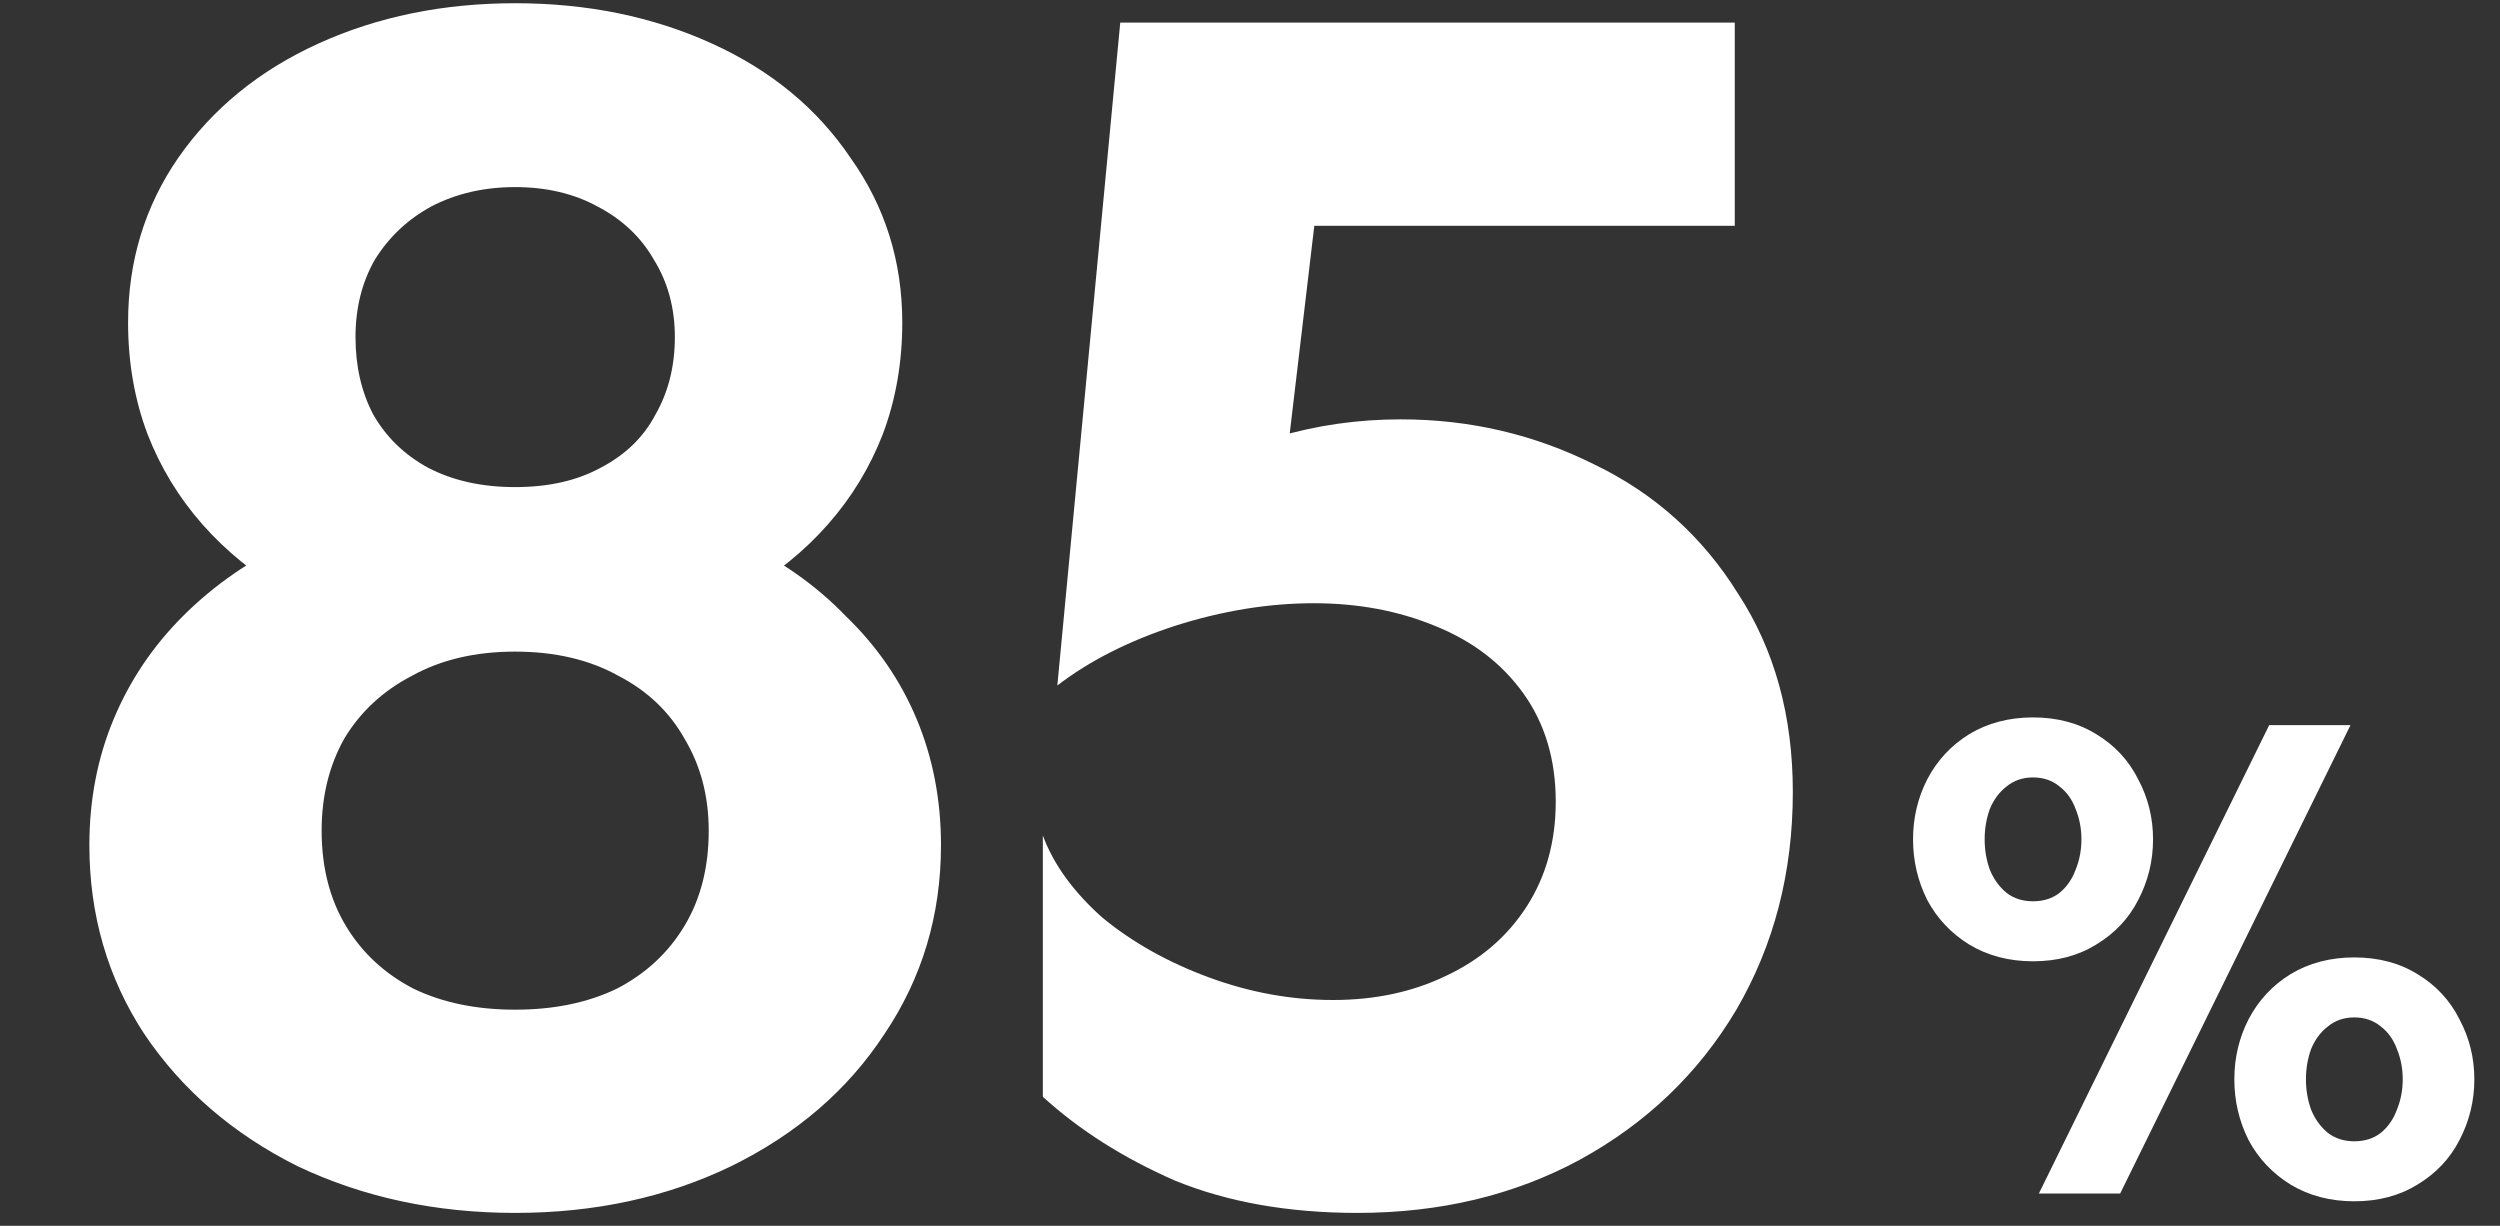
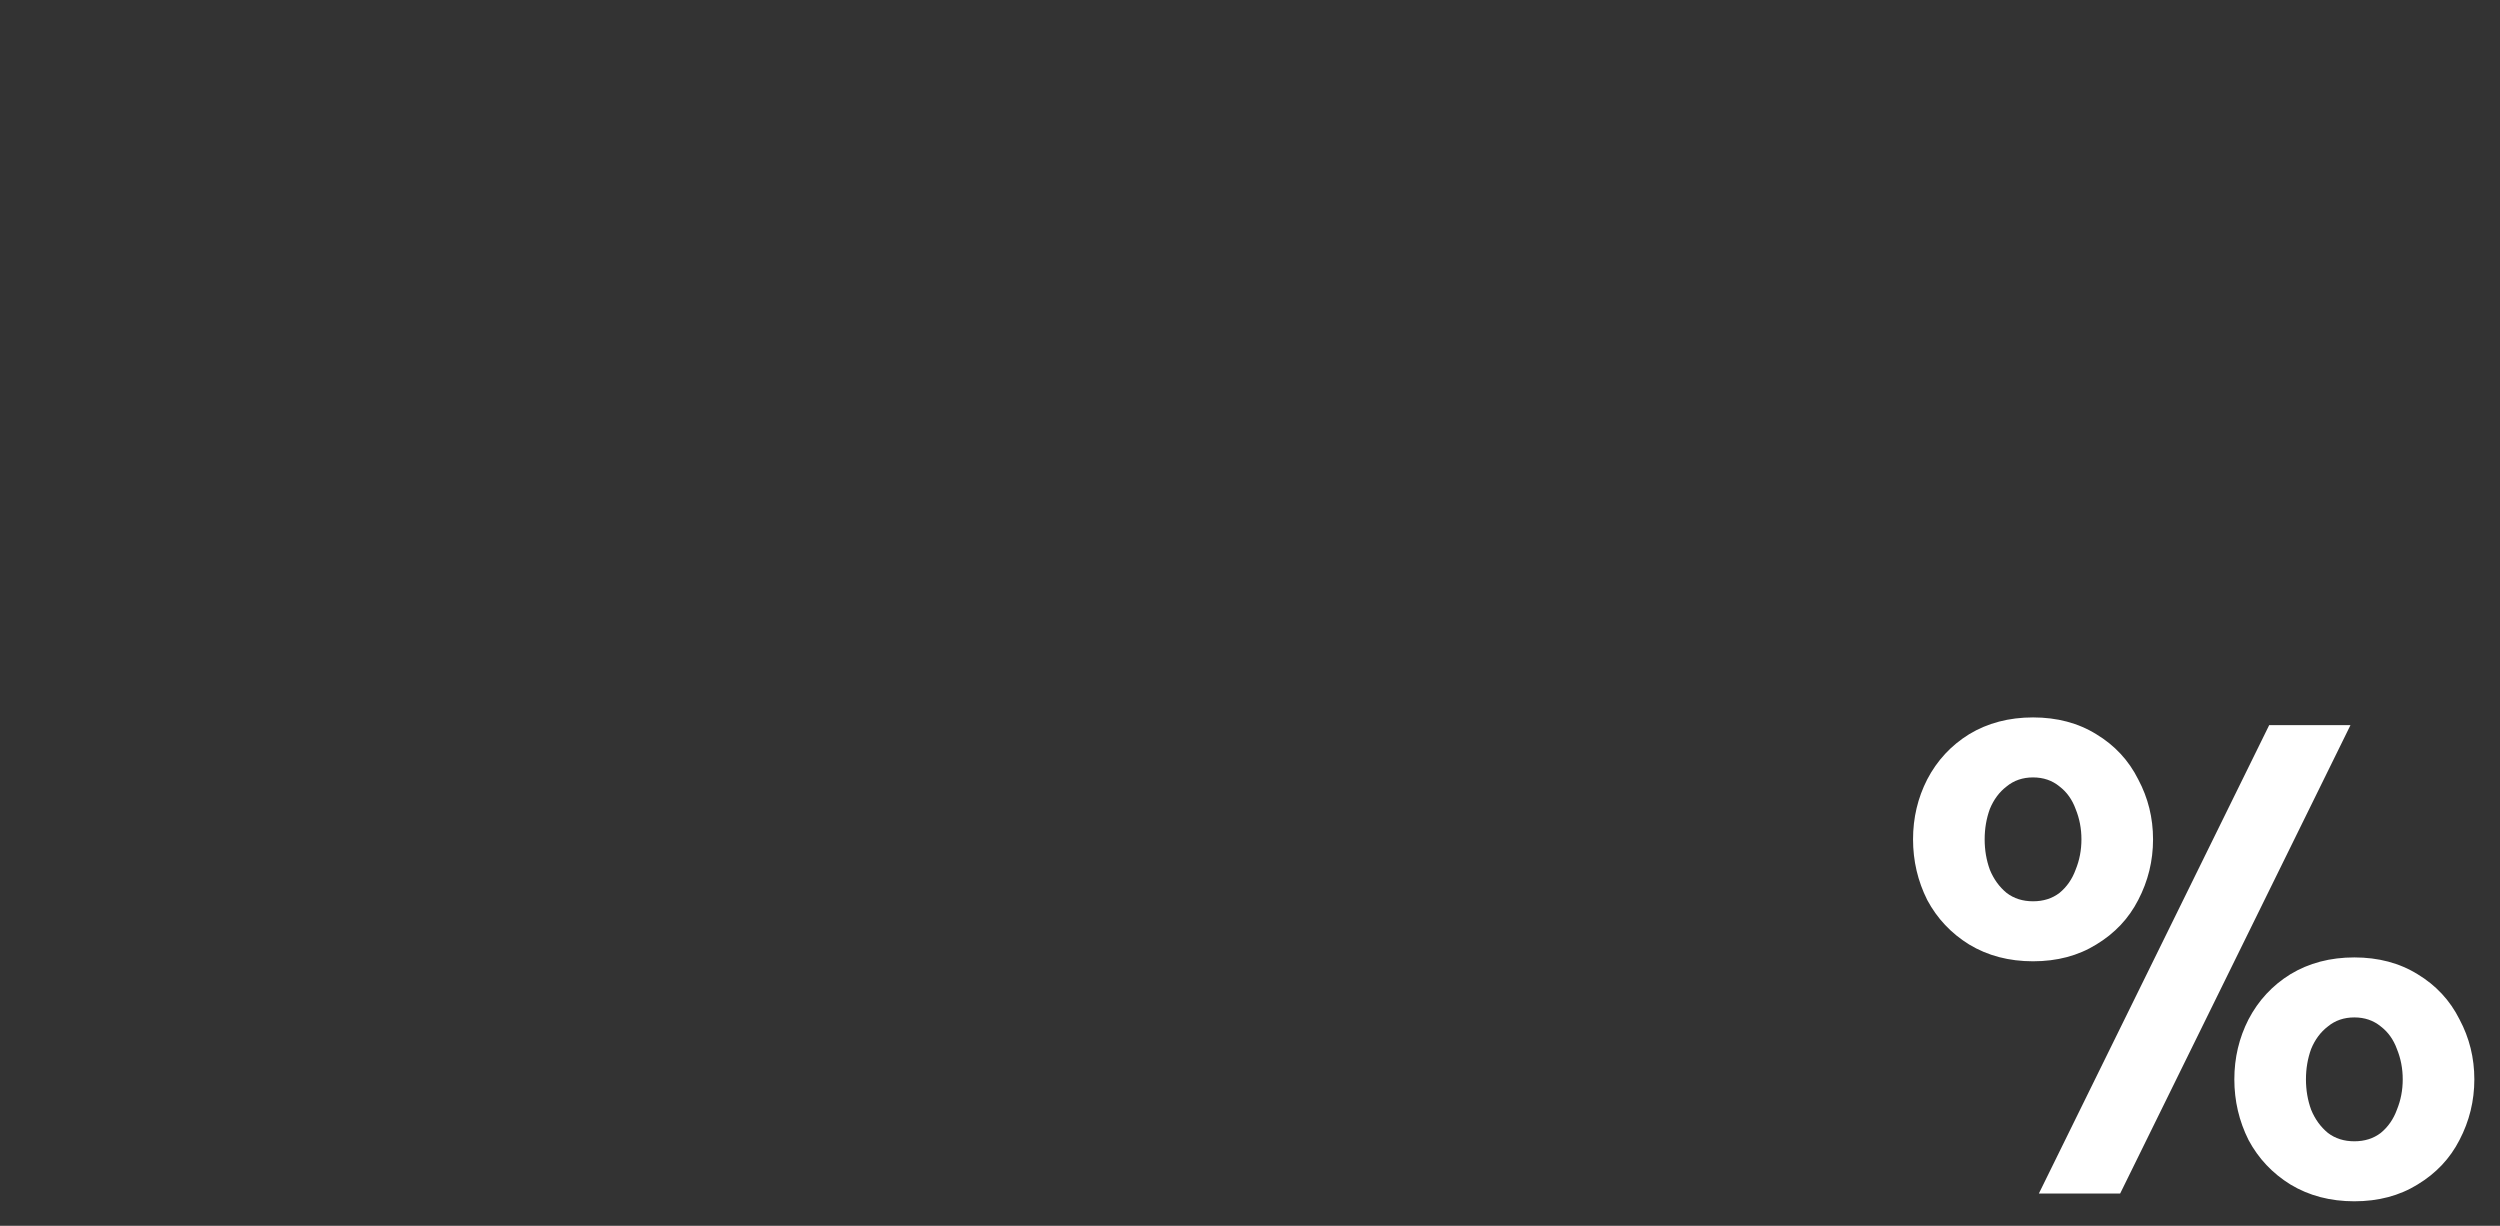
<svg xmlns="http://www.w3.org/2000/svg" width="155" height="76" viewBox="0 0 155 76" fill="none">
  <rect x="0" y="0" width="155" height="76" fill="#333333" stroke="none" />
-   <path d="M31.941 75.2C27.008 75.2 22.508 74.233 18.441 72.3C14.441 70.3 11.275 67.567 8.941 64.1C6.675 60.633 5.541 56.733 5.541 52.4C5.541 49.6 6.041 47 7.041 44.6C8.041 42.2 9.475 40.067 11.341 38.2C13.275 36.267 15.541 34.7 18.141 33.5L17.841 36.8C15.775 35.6 14.008 34.167 12.541 32.5C11.075 30.833 9.941 28.967 9.141 26.9C8.341 24.767 7.941 22.467 7.941 20C7.941 16.2 8.975 12.8 11.041 9.8C13.175 6.733 16.075 4.367 19.741 2.7C23.408 1.033 27.475 0.2 31.941 0.2C36.408 0.2 40.475 1.033 44.141 2.7C47.808 4.367 50.675 6.733 52.741 9.8C54.875 12.8 55.941 16.2 55.941 20C55.941 22.467 55.541 24.767 54.741 26.9C53.941 28.967 52.808 30.833 51.341 32.5C49.875 34.167 48.108 35.6 46.041 36.8L45.741 33.5C48.341 34.7 50.575 36.267 52.441 38.2C54.375 40.067 55.841 42.2 56.841 44.6C57.841 47 58.341 49.6 58.341 52.4C58.341 56.733 57.175 60.633 54.841 64.1C52.575 67.567 49.408 70.3 45.341 72.3C41.341 74.233 36.875 75.2 31.941 75.2ZM31.941 62.6C34.341 62.6 36.441 62.167 38.241 61.3C40.041 60.367 41.441 59.067 42.441 57.4C43.441 55.733 43.941 53.767 43.941 51.5C43.941 49.367 43.441 47.467 42.441 45.8C41.508 44.133 40.141 42.833 38.341 41.9C36.541 40.9 34.408 40.4 31.941 40.4C29.475 40.4 27.341 40.9 25.541 41.9C23.741 42.833 22.341 44.133 21.341 45.8C20.408 47.467 19.941 49.367 19.941 51.5C19.941 53.767 20.441 55.733 21.441 57.4C22.441 59.067 23.841 60.367 25.641 61.3C27.441 62.167 29.541 62.6 31.941 62.6ZM31.941 30.2C34.008 30.2 35.775 29.8 37.241 29C38.775 28.2 39.908 27.1 40.641 25.7C41.441 24.3 41.841 22.7 41.841 20.9C41.841 19.1 41.408 17.5 40.541 16.1C39.741 14.7 38.575 13.6 37.041 12.8C35.575 12 33.875 11.6 31.941 11.6C30.008 11.6 28.275 12 26.741 12.8C25.275 13.6 24.108 14.7 23.241 16.1C22.441 17.5 22.041 19.1 22.041 20.9C22.041 22.7 22.408 24.3 23.141 25.7C23.941 27.1 25.075 28.2 26.541 29C28.075 29.8 29.875 30.2 31.941 30.2ZM84.156 75.2C79.889 75.2 76.122 74.533 72.856 73.2C69.656 71.8 66.922 70.067 64.656 68V51.8C65.322 53.6 66.555 55.3 68.356 56.9C70.222 58.433 72.422 59.667 74.956 60.6C77.489 61.533 80.055 62 82.656 62C85.255 62 87.589 61.5 89.656 60.5C91.789 59.5 93.456 58.067 94.656 56.2C95.856 54.333 96.456 52.167 96.456 49.7C96.456 47.1 95.789 44.867 94.456 43C93.122 41.133 91.289 39.733 88.956 38.8C86.689 37.867 84.189 37.4 81.456 37.4C78.656 37.4 75.789 37.867 72.856 38.8C69.989 39.733 67.555 40.967 65.555 42.5L69.456 1.4H107.555V14H77.856L82.055 9.2L79.356 32L72.755 29.9C74.555 28.7 76.689 27.767 79.156 27.1C81.622 26.367 84.189 26 86.856 26C91.122 26 95.122 26.933 98.856 28.8C102.589 30.6 105.555 33.267 107.755 36.8C110.022 40.267 111.155 44.367 111.155 49.1C111.155 54.1 109.989 58.6 107.655 62.6C105.322 66.533 102.089 69.633 97.956 71.9C93.889 74.1 89.289 75.2 84.156 75.2Z" fill="white" />
  <path d="M140.689 44.96H145.729L131.449 74H126.409L140.689 44.96ZM126.049 59.6C124.556 59.6 123.236 59.253 122.089 58.56C120.969 57.867 120.102 56.947 119.489 55.8C118.902 54.627 118.609 53.373 118.609 52.04C118.609 50.707 118.902 49.467 119.489 48.32C120.102 47.147 120.969 46.213 122.089 45.52C123.236 44.827 124.556 44.48 126.049 44.48C127.542 44.48 128.849 44.827 129.969 45.52C131.116 46.213 131.982 47.147 132.569 48.32C133.182 49.467 133.489 50.707 133.489 52.04C133.489 53.373 133.182 54.627 132.569 55.8C131.982 56.947 131.116 57.867 129.969 58.56C128.849 59.253 127.542 59.6 126.049 59.6ZM126.049 55.88C126.689 55.88 127.236 55.707 127.689 55.36C128.142 54.987 128.476 54.507 128.689 53.92C128.929 53.333 129.049 52.707 129.049 52.04C129.049 51.373 128.929 50.747 128.689 50.16C128.476 49.573 128.142 49.107 127.689 48.76C127.236 48.387 126.689 48.2 126.049 48.2C125.409 48.2 124.862 48.387 124.409 48.76C123.956 49.107 123.609 49.573 123.369 50.16C123.156 50.747 123.049 51.373 123.049 52.04C123.049 52.707 123.156 53.333 123.369 53.92C123.609 54.507 123.956 54.987 124.409 55.36C124.862 55.707 125.409 55.88 126.049 55.88ZM145.969 74.48C144.476 74.48 143.156 74.133 142.009 73.44C140.889 72.747 140.022 71.827 139.409 70.68C138.822 69.507 138.529 68.253 138.529 66.92C138.529 65.587 138.822 64.347 139.409 63.2C140.022 62.027 140.889 61.093 142.009 60.4C143.156 59.707 144.476 59.36 145.969 59.36C147.462 59.36 148.769 59.707 149.889 60.4C151.036 61.093 151.902 62.027 152.489 63.2C153.102 64.347 153.409 65.587 153.409 66.92C153.409 68.253 153.102 69.507 152.489 70.68C151.902 71.827 151.036 72.747 149.889 73.44C148.769 74.133 147.462 74.48 145.969 74.48ZM145.969 70.76C146.609 70.76 147.156 70.587 147.609 70.24C148.062 69.867 148.396 69.387 148.609 68.8C148.849 68.213 148.969 67.587 148.969 66.92C148.969 66.253 148.849 65.627 148.609 65.04C148.396 64.453 148.062 63.987 147.609 63.64C147.156 63.267 146.609 63.08 145.969 63.08C145.329 63.08 144.782 63.267 144.329 63.64C143.876 63.987 143.529 64.453 143.289 65.04C143.076 65.627 142.969 66.253 142.969 66.92C142.969 67.587 143.076 68.213 143.289 68.8C143.529 69.387 143.876 69.867 144.329 70.24C144.782 70.587 145.329 70.76 145.969 70.76Z" fill="white" />
</svg>